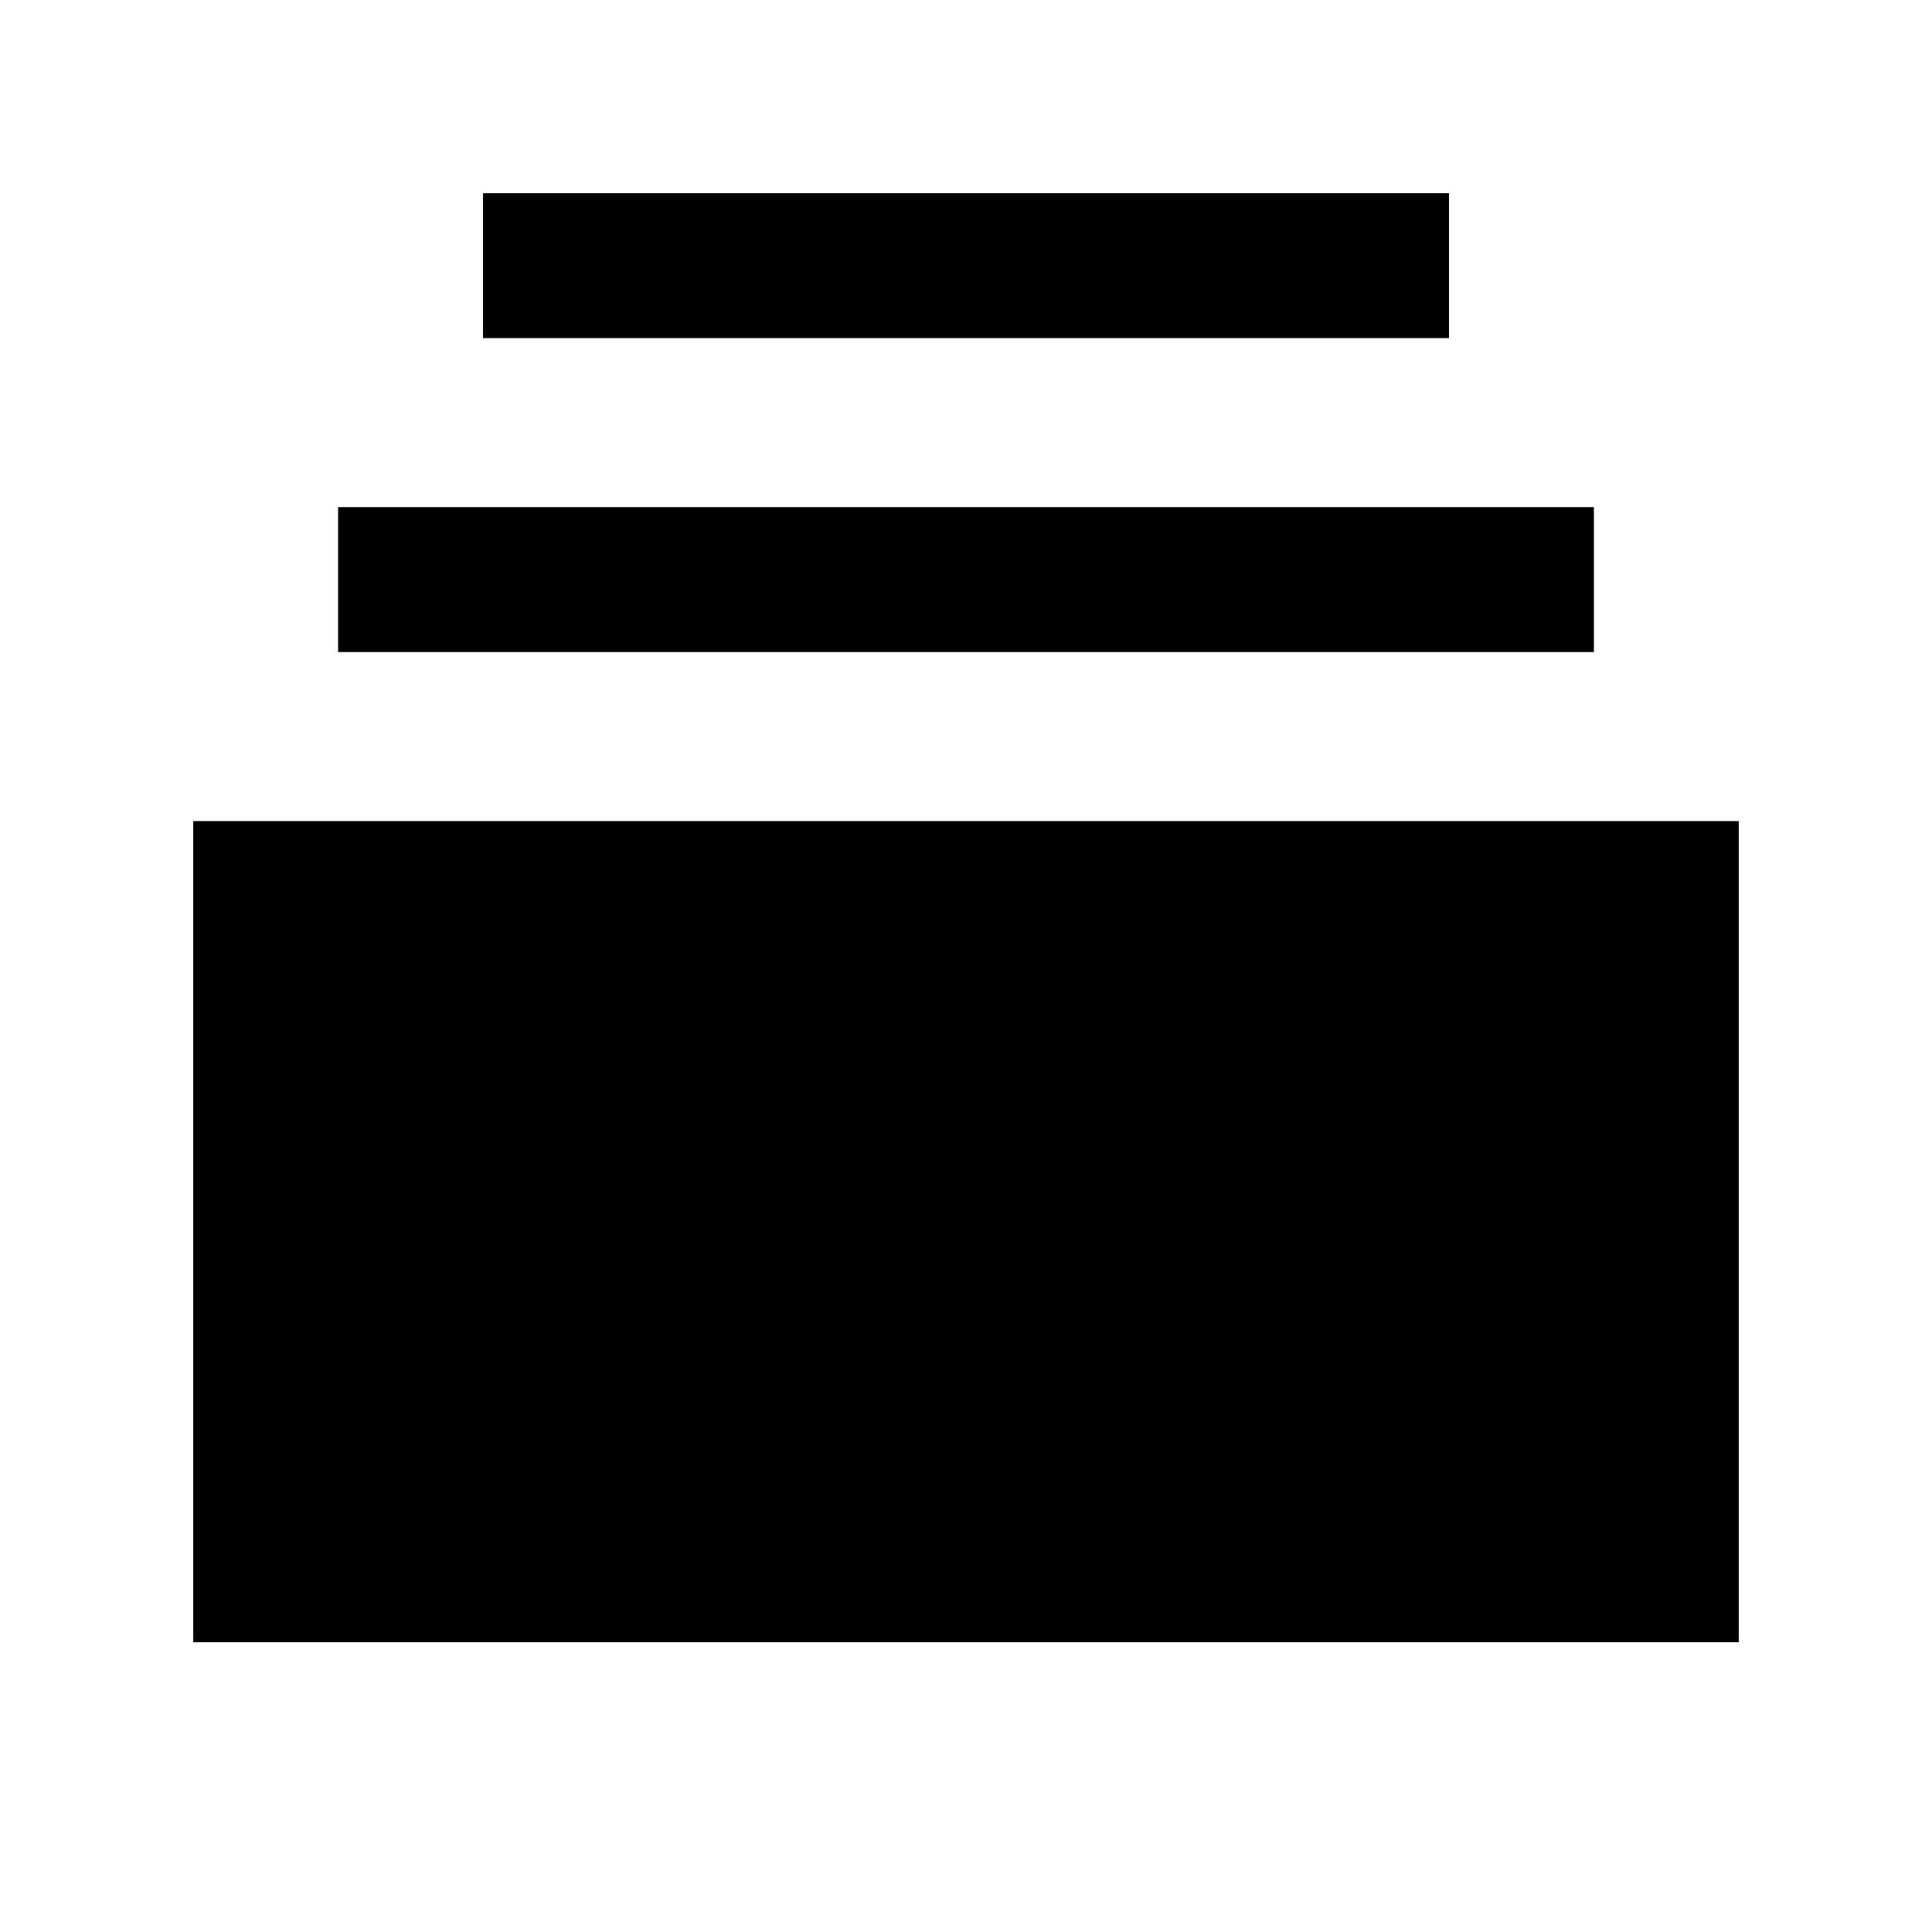
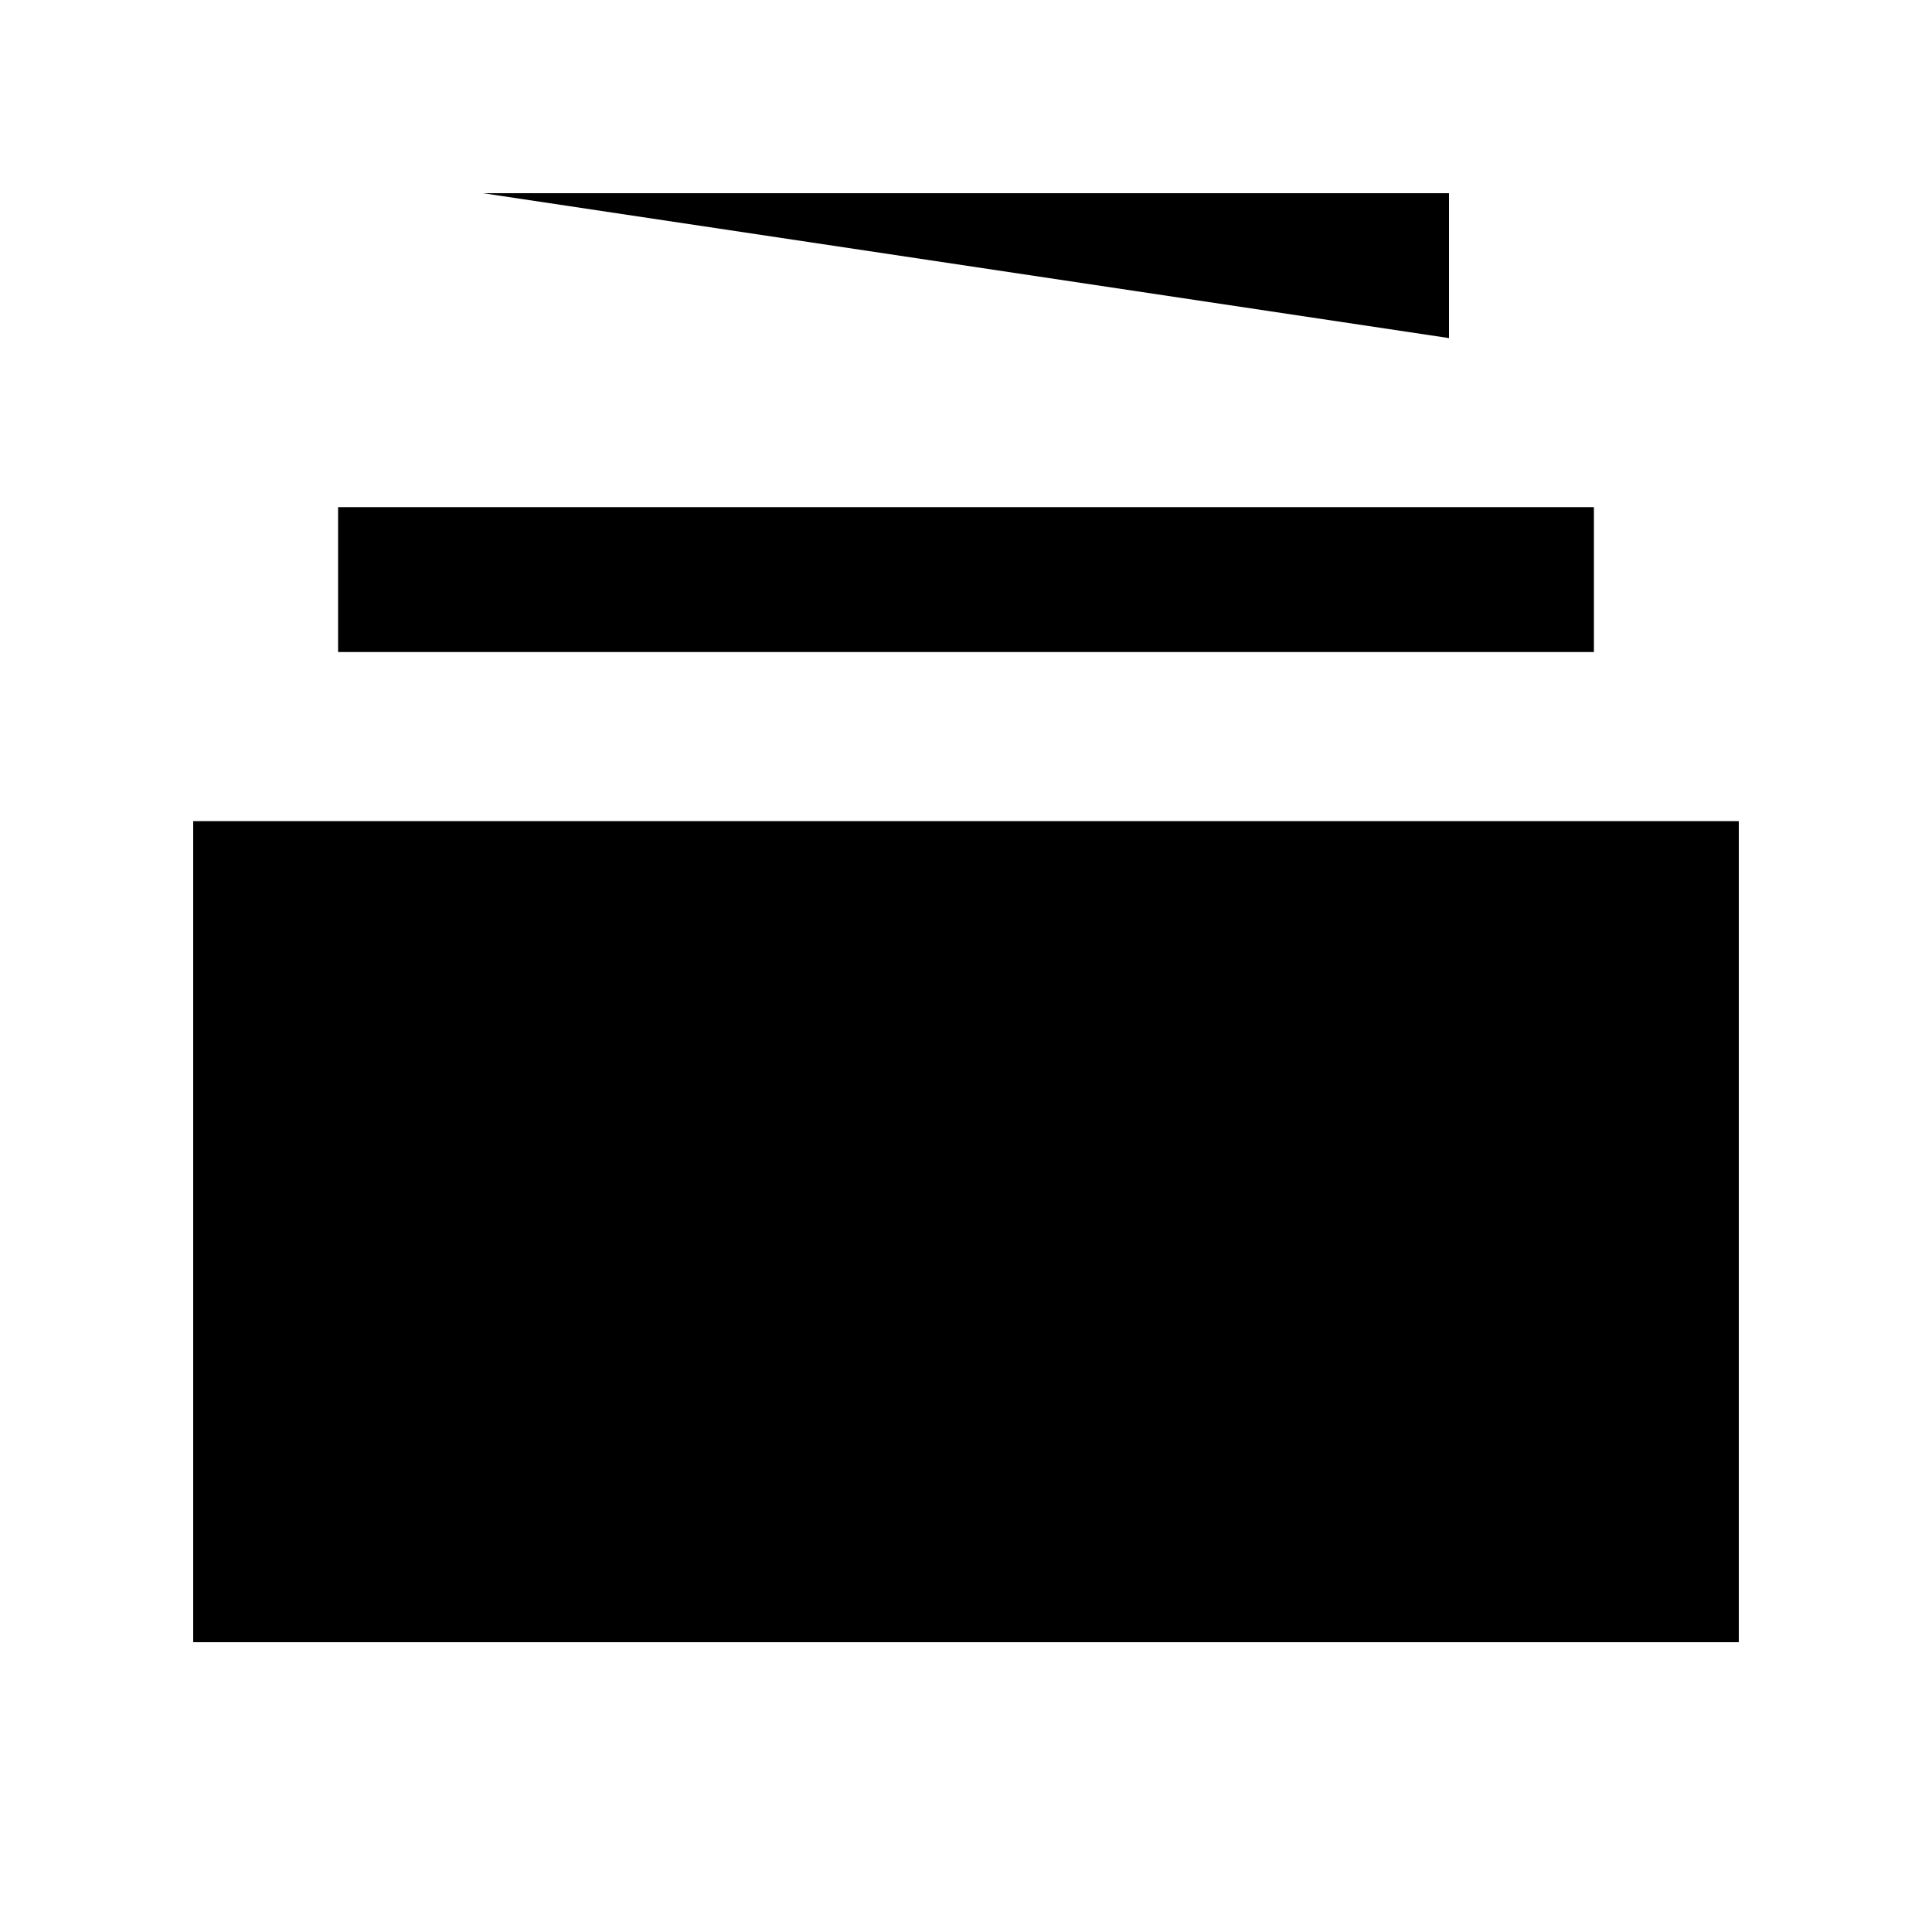
<svg xmlns="http://www.w3.org/2000/svg" viewBox="0 0 640 640">
-   <path fill="currentColor" d="M576 544L576 272L64 272L64 544L576 544zM528 168L112 168L112 216L528 216L528 168zM480 64L160 64L160 112L480 112L480 64z" />
+   <path fill="currentColor" d="M576 544L576 272L64 272L64 544L576 544zM528 168L112 168L112 216L528 216L528 168zM480 64L160 64L480 112L480 64z" />
</svg>